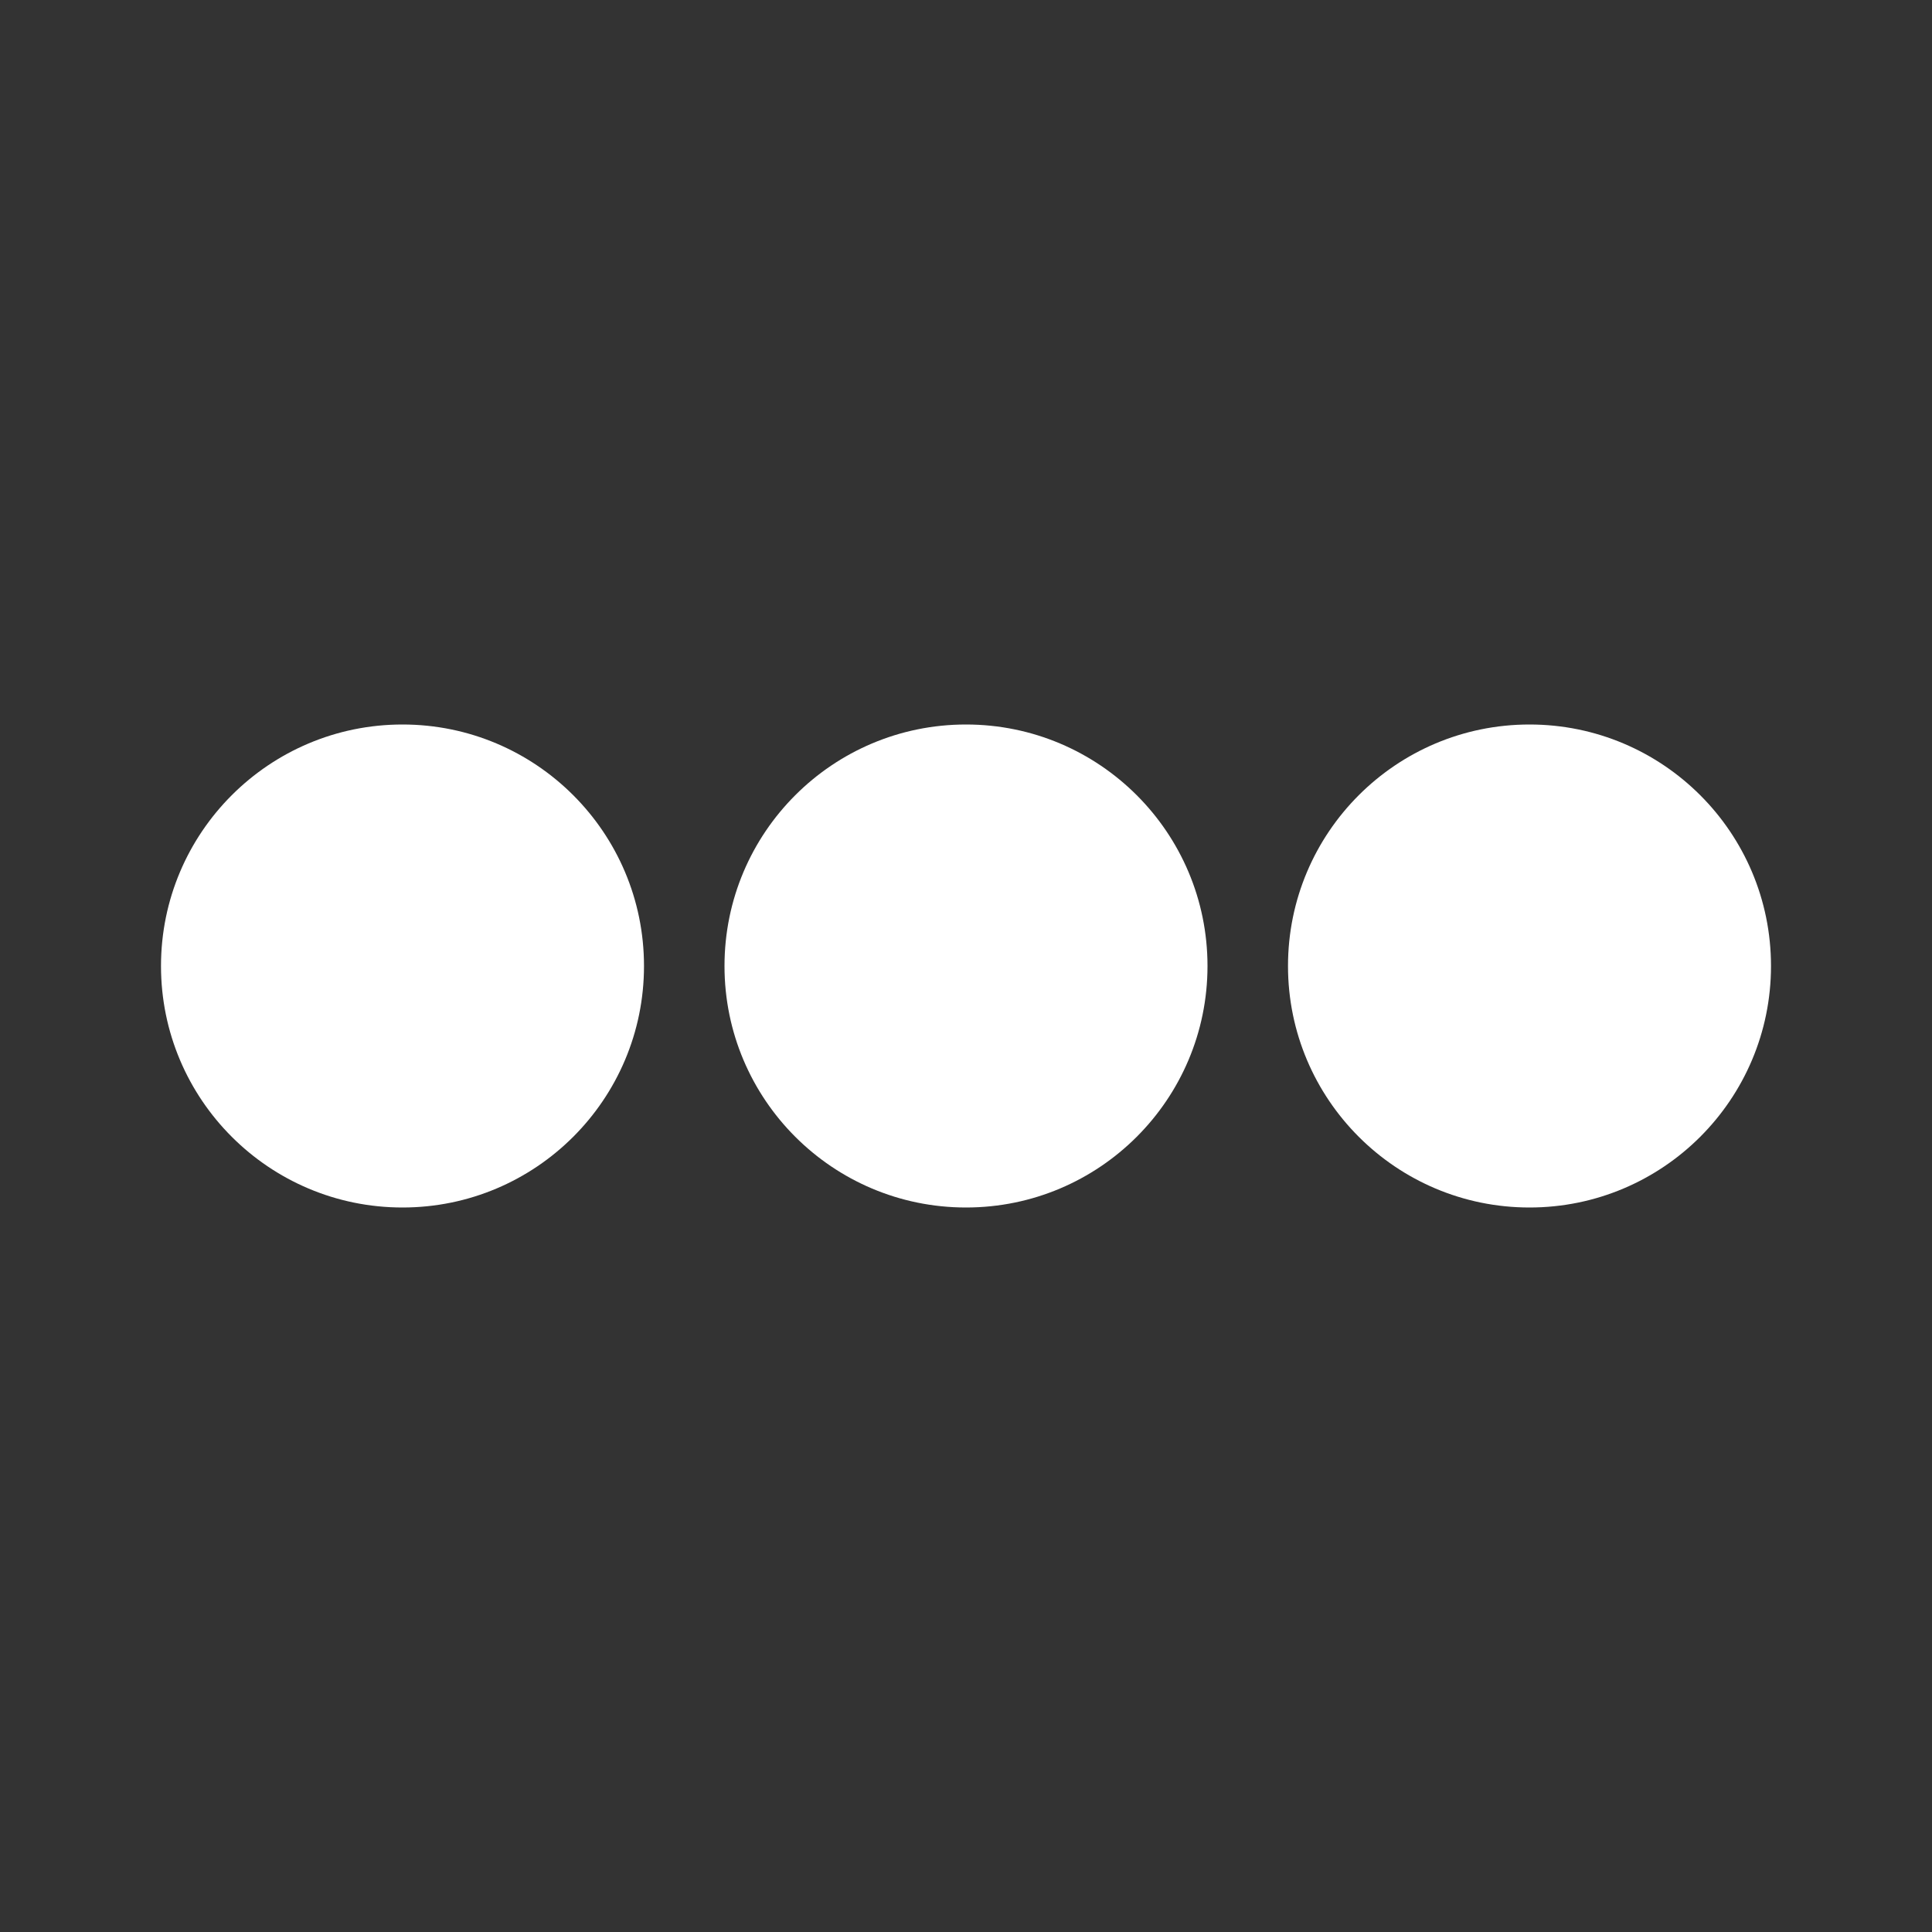
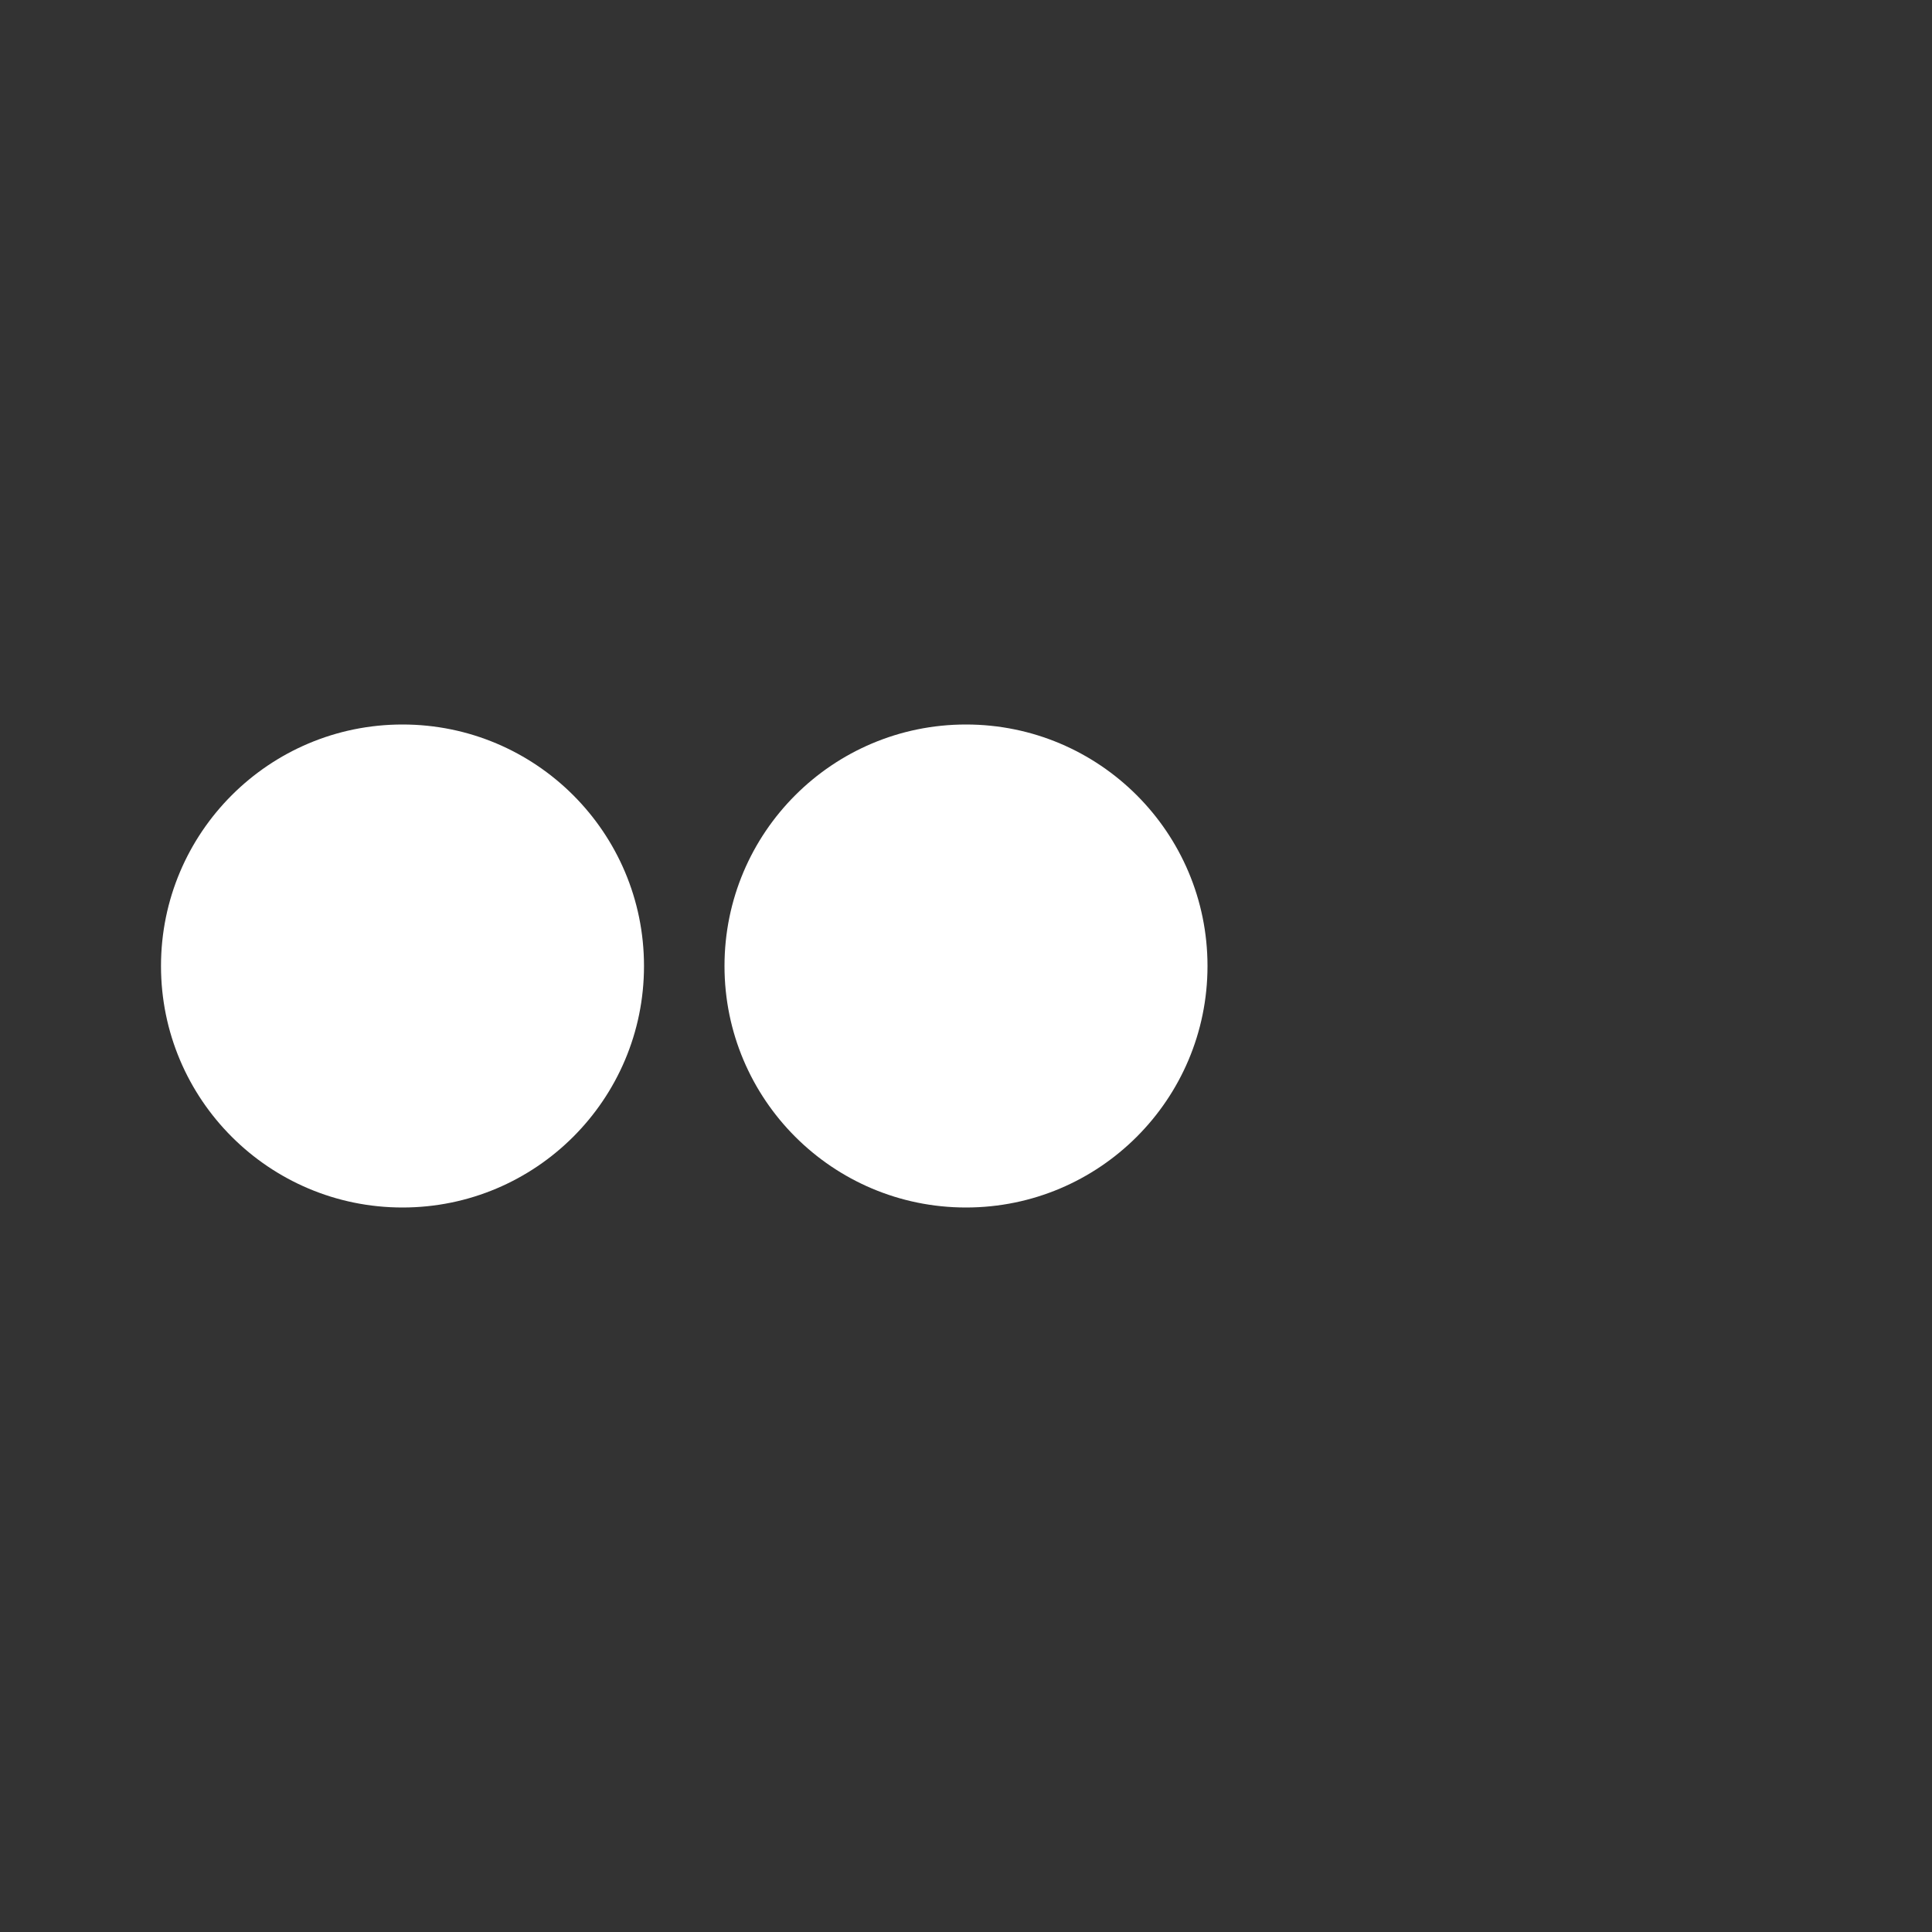
<svg xmlns="http://www.w3.org/2000/svg" width="24" height="24" viewBox="0 0 24 24">
  <rect x="0" y="0" width="24" height="24" fill="#333333" stroke="none" />
  <g fill="#FFF" fill-rule="evenodd">
    <circle cx="5" cy="12" r="3" />
    <circle cx="12" cy="12" r="3" />
-     <circle cx="19" cy="12" r="3" />
  </g>
</svg>